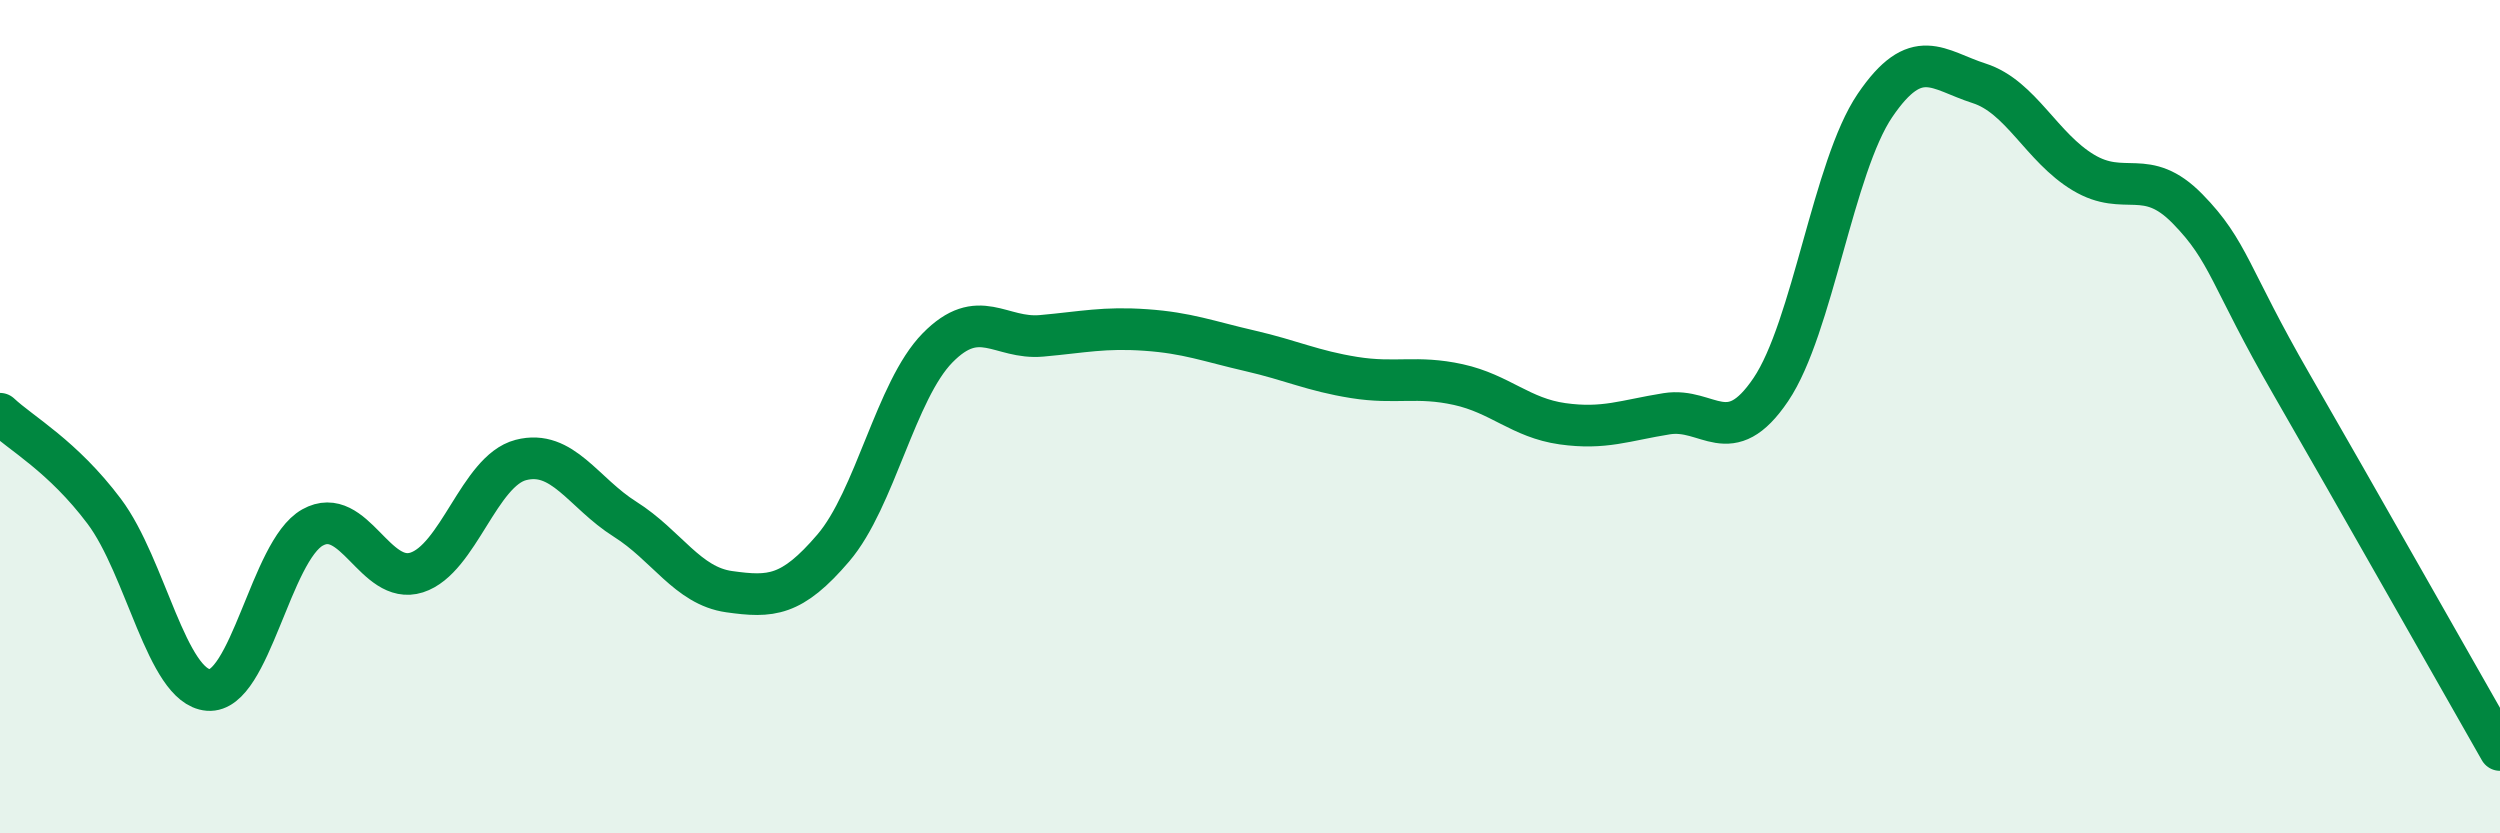
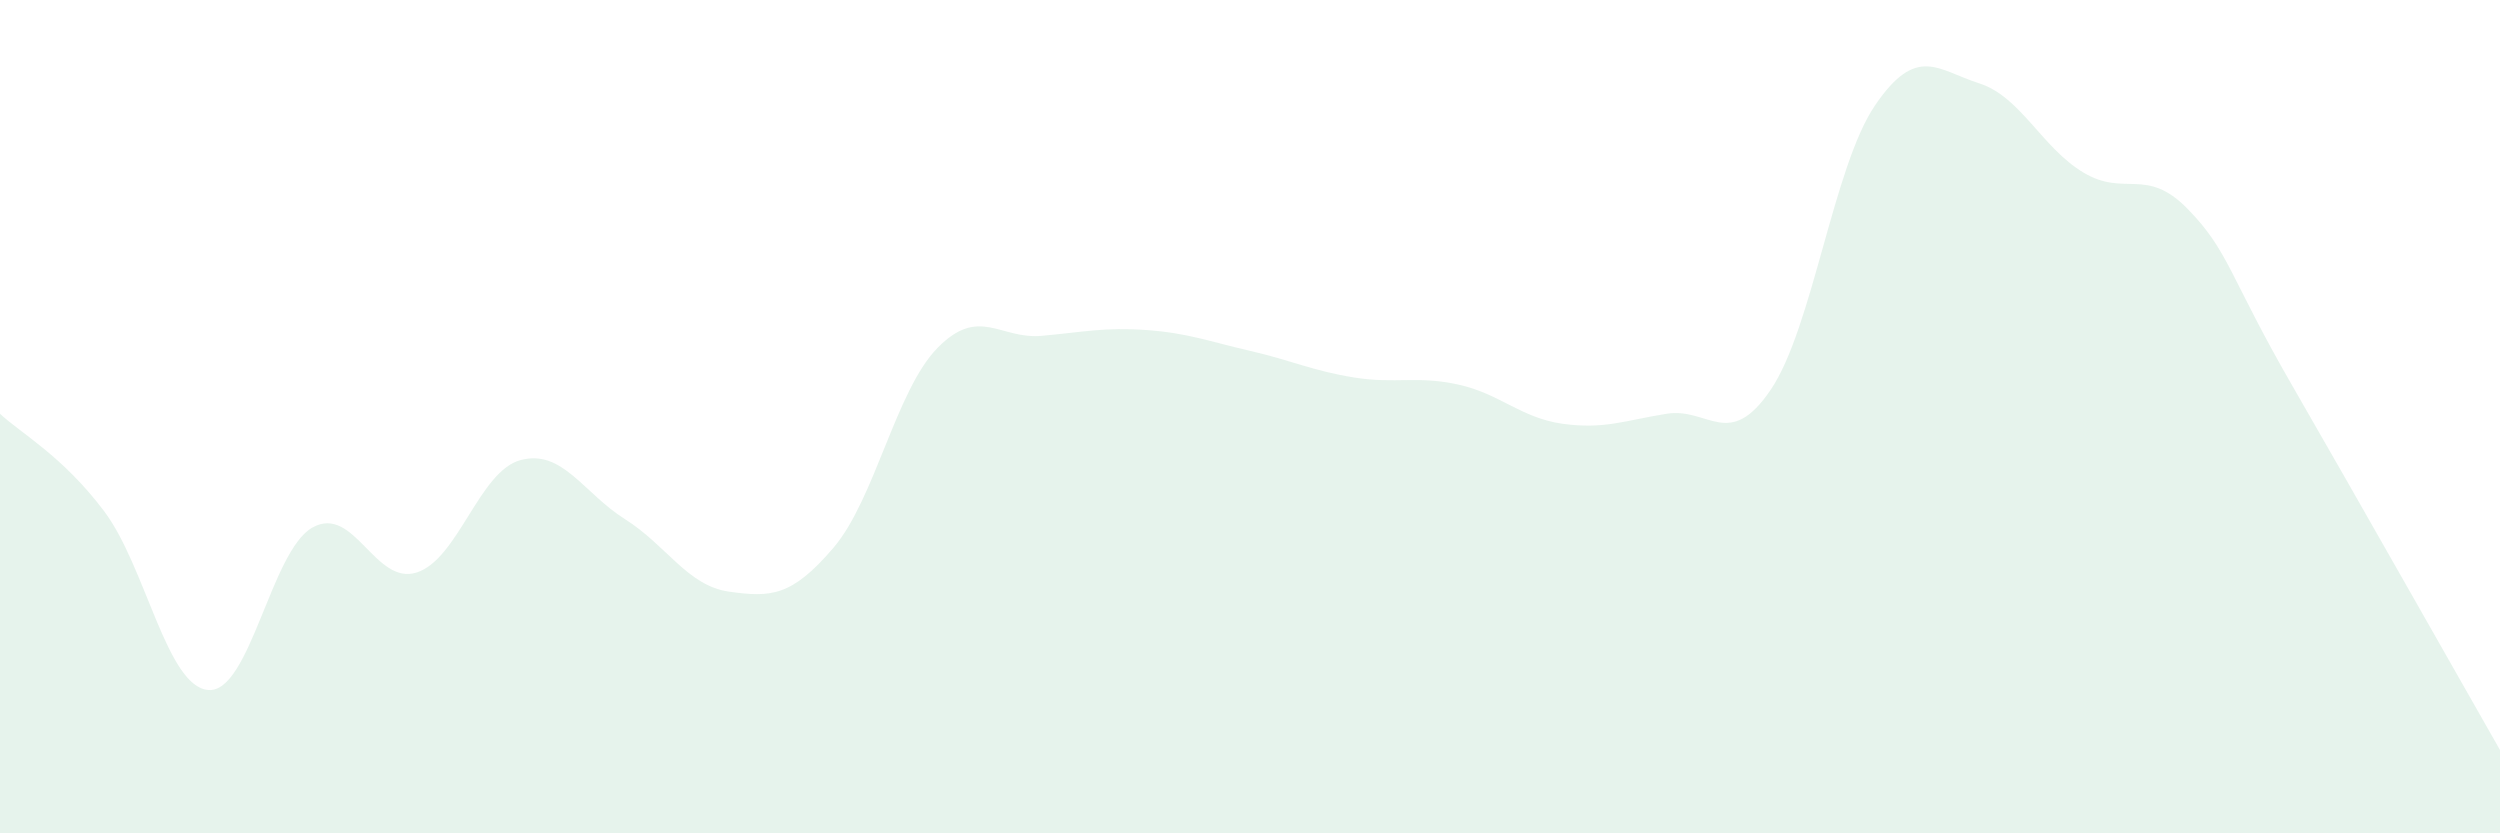
<svg xmlns="http://www.w3.org/2000/svg" width="60" height="20" viewBox="0 0 60 20">
  <path d="M 0,9.93 C 0.5,10.4 1.5,10.94 2.5,12.27 C 3.5,13.6 4,16.48 5,16.56 C 6,16.64 6.5,13.22 7.5,12.66 C 8.5,12.1 9,14.06 10,13.74 C 11,13.42 11.5,11.3 12.5,11.04 C 13.5,10.78 14,11.83 15,12.46 C 16,13.09 16.5,14.06 17.5,14.2 C 18.5,14.34 19,14.32 20,13.15 C 21,11.98 21.5,9.37 22.5,8.35 C 23.5,7.33 24,8.15 25,8.06 C 26,7.97 26.5,7.85 27.5,7.92 C 28.5,7.99 29,8.19 30,8.42 C 31,8.65 31.5,8.9 32.5,9.06 C 33.5,9.22 34,9.01 35,9.23 C 36,9.45 36.5,10.03 37.5,10.17 C 38.5,10.31 39,10.09 40,9.93 C 41,9.77 41.5,10.83 42.5,9.35 C 43.5,7.87 44,4 45,2.53 C 46,1.06 46.5,1.68 47.5,2 C 48.5,2.32 49,3.54 50,4.14 C 51,4.74 51.5,3.99 52.5,5.01 C 53.5,6.03 53.5,6.63 55,9.23 C 56.5,11.83 59,16.25 60,18L60 20L0 20Z" fill="#008740" opacity="0.1" stroke-linecap="round" stroke-linejoin="round" />
-   <path d="M 0,9.93 C 0.5,10.4 1.5,10.94 2.5,12.27 C 3.5,13.6 4,16.48 5,16.56 C 6,16.64 6.5,13.22 7.5,12.66 C 8.5,12.1 9,14.06 10,13.74 C 11,13.42 11.5,11.3 12.5,11.04 C 13.5,10.78 14,11.83 15,12.46 C 16,13.09 16.5,14.06 17.5,14.2 C 18.5,14.34 19,14.32 20,13.15 C 21,11.98 21.5,9.37 22.5,8.35 C 23.5,7.33 24,8.15 25,8.06 C 26,7.97 26.5,7.85 27.5,7.92 C 28.5,7.99 29,8.19 30,8.42 C 31,8.65 31.5,8.9 32.5,9.06 C 33.5,9.22 34,9.01 35,9.23 C 36,9.45 36.5,10.03 37.5,10.17 C 38.5,10.31 39,10.09 40,9.93 C 41,9.77 41.5,10.83 42.5,9.35 C 43.5,7.87 44,4 45,2.53 C 46,1.06 46.5,1.68 47.5,2 C 48.5,2.32 49,3.54 50,4.14 C 51,4.74 51.5,3.99 52.5,5.01 C 53.5,6.03 53.5,6.63 55,9.23 C 56.5,11.83 59,16.25 60,18" stroke="#008740" stroke-width="1" fill="none" stroke-linecap="round" stroke-linejoin="round" />
</svg>